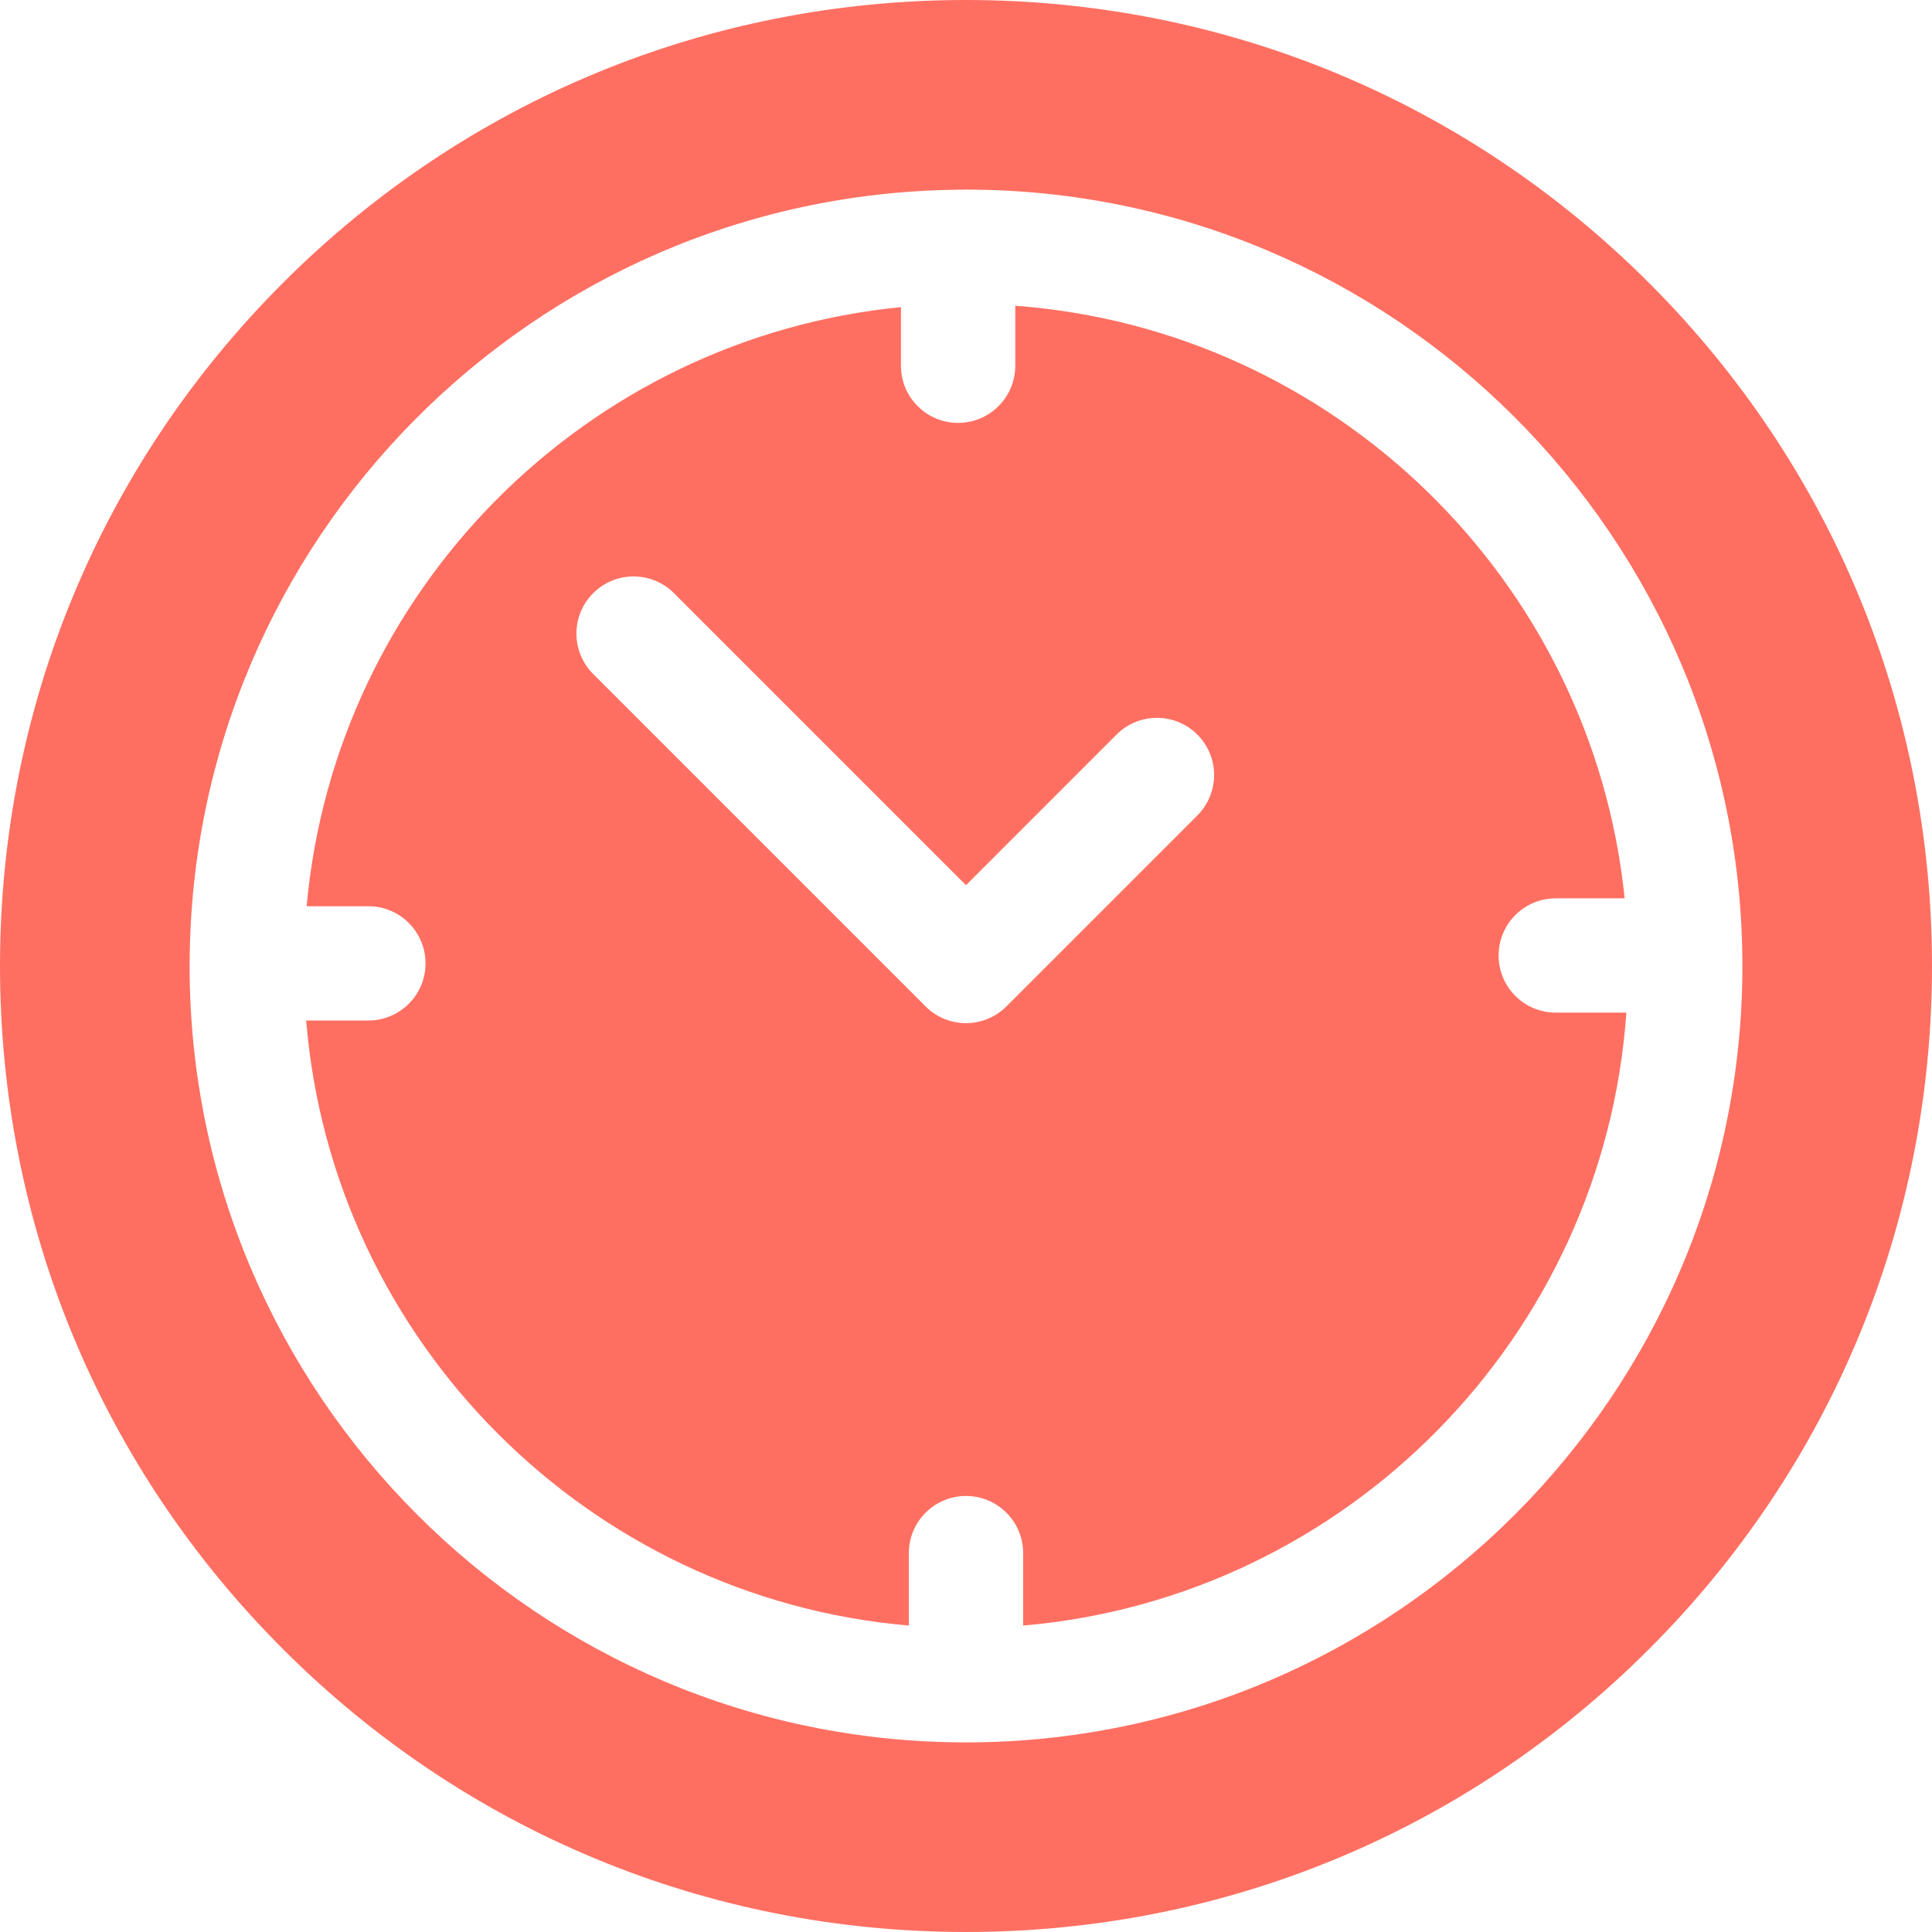
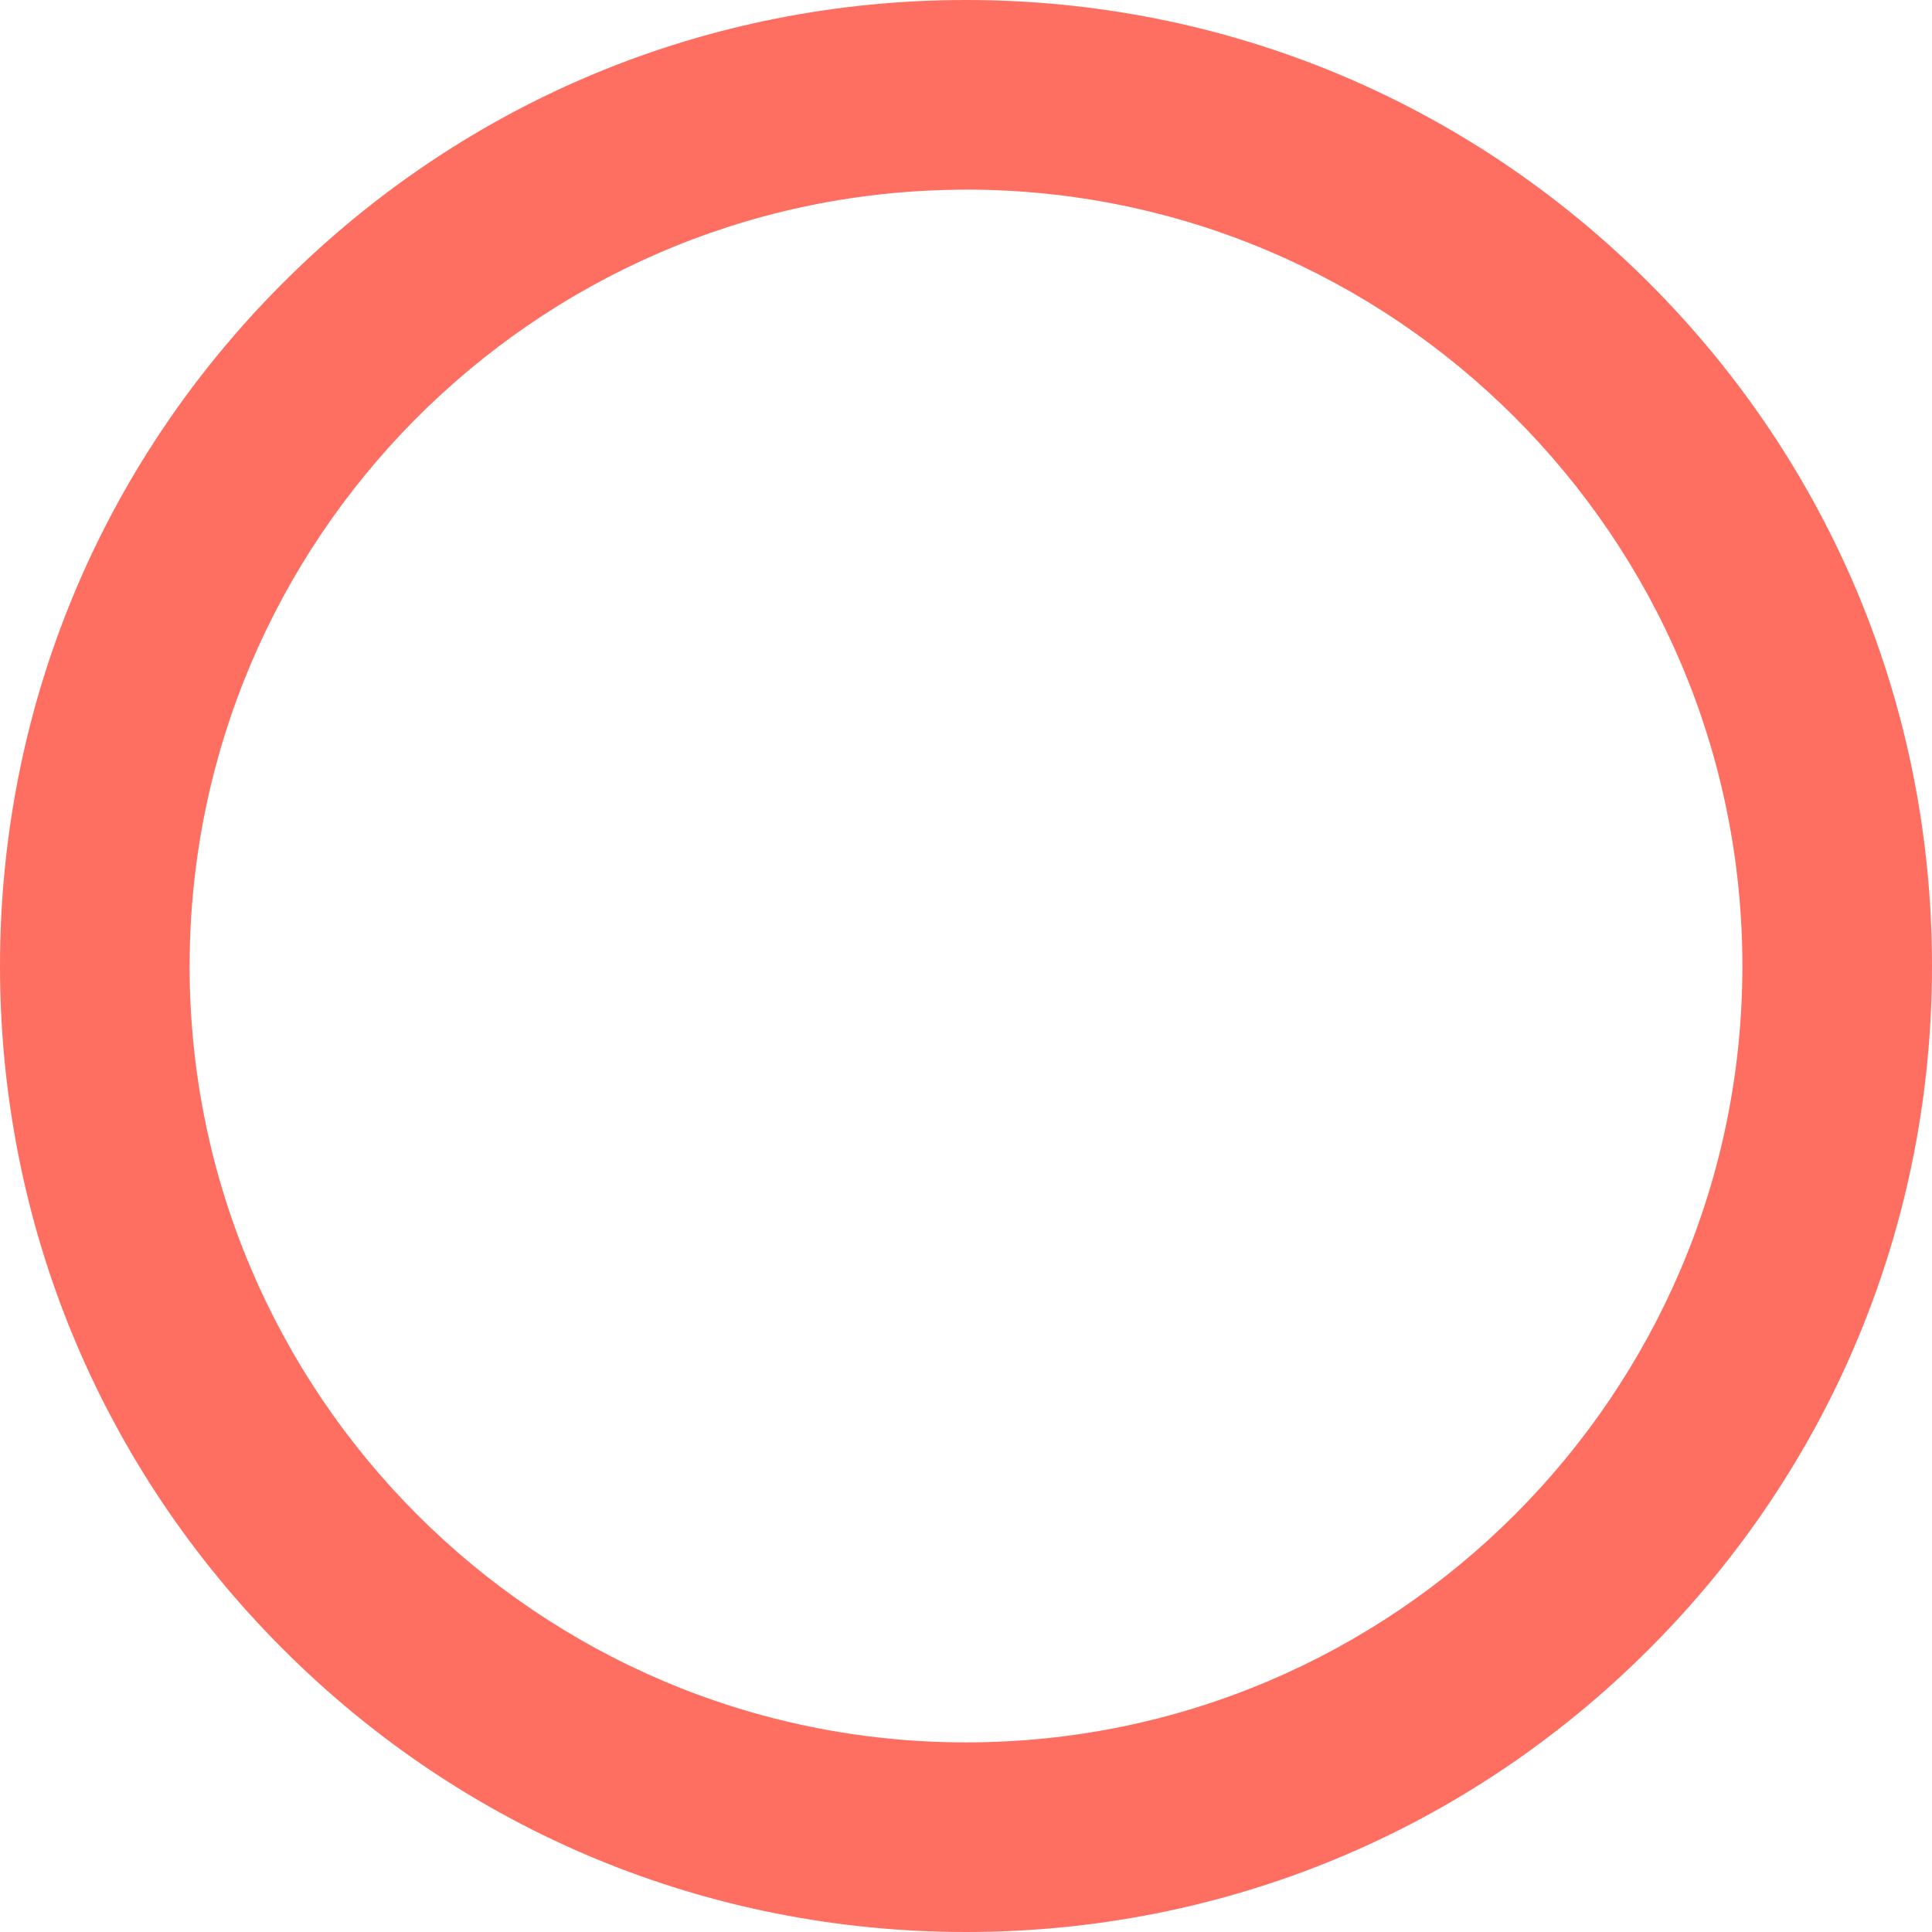
<svg xmlns="http://www.w3.org/2000/svg" width="36" height="36" viewBox="0 0 36 36" fill="none">
  <g clip-path="url(#clip0_12791_2294)">
-     <path d="M30.728 5.272C27.328 1.872 22.808 0 18 0C13.192 0 8.672 1.872 5.272 5.272C1.872 8.672 0 13.192 0 18C0 22.808 1.872 27.328 5.272 30.728C8.672 34.128 13.192 36 18 36C22.808 36 27.328 34.128 30.728 30.728C34.128 27.328 36 22.808 36 18C36 13.192 34.128 8.672 30.728 5.272ZM18 32.467C10.023 32.467 3.533 25.977 3.533 18C3.533 17.987 3.533 17.974 3.534 17.961C3.534 17.958 3.533 17.955 3.533 17.951C3.533 17.946 3.534 17.94 3.534 17.935C3.569 10.053 9.938 3.641 17.803 3.536C17.82 3.535 17.836 3.533 17.853 3.533C17.863 3.533 17.872 3.534 17.882 3.535C17.922 3.534 17.961 3.533 18 3.533C25.977 3.533 32.467 10.023 32.467 18C32.467 25.977 25.977 32.467 18 32.467Z" fill="#FF6F61" />
-     <path d="M28.989 18.869C28.401 18.869 27.924 18.392 27.924 17.804C27.924 17.216 28.401 16.739 28.989 16.739H30.273C29.669 10.827 24.875 6.138 18.918 5.697V6.815C18.918 7.403 18.441 7.88 17.852 7.88C17.264 7.88 16.788 7.403 16.788 6.815V5.723C10.918 6.298 6.243 11.003 5.714 16.886H6.864C7.452 16.886 7.929 17.363 7.929 17.951C7.929 18.539 7.452 19.016 6.864 19.016H5.705C6.195 24.994 10.964 29.777 16.935 30.29V28.94C16.935 28.352 17.412 27.875 18 27.875C18.588 27.875 19.065 28.352 19.065 28.94V30.29C25.085 29.773 29.883 24.915 30.305 18.869H28.989ZM22.311 15.195L18.753 18.753C18.553 18.953 18.282 19.065 18 19.065C17.717 19.065 17.446 18.953 17.247 18.753L11.053 12.559C10.637 12.143 10.637 11.469 11.053 11.053C11.469 10.637 12.143 10.637 12.559 11.053L18 16.494L20.805 13.688C21.221 13.272 21.895 13.272 22.311 13.688C22.727 14.104 22.727 14.779 22.311 15.195Z" fill="#FF6F61" />
+     <path d="M30.728 5.272C27.328 1.872 22.808 0 18 0C13.192 0 8.672 1.872 5.272 5.272C1.872 8.672 0 13.192 0 18C0 22.808 1.872 27.328 5.272 30.728C8.672 34.128 13.192 36 18 36C22.808 36 27.328 34.128 30.728 30.728C34.128 27.328 36 22.808 36 18C36 13.192 34.128 8.672 30.728 5.272ZM18 32.467C10.023 32.467 3.533 25.977 3.533 18C3.533 17.987 3.533 17.974 3.534 17.961C3.534 17.958 3.533 17.955 3.533 17.951C3.533 17.946 3.534 17.94 3.534 17.935C3.569 10.053 9.938 3.641 17.803 3.536C17.863 3.533 17.872 3.534 17.882 3.535C17.922 3.534 17.961 3.533 18 3.533C25.977 3.533 32.467 10.023 32.467 18C32.467 25.977 25.977 32.467 18 32.467Z" fill="#FF6F61" />
  </g>
  <defs>
    <clipPath id="clip0_12791_2294">
      <rect width="36" height="36" fill="white" />
    </clipPath>
  </defs>
</svg>